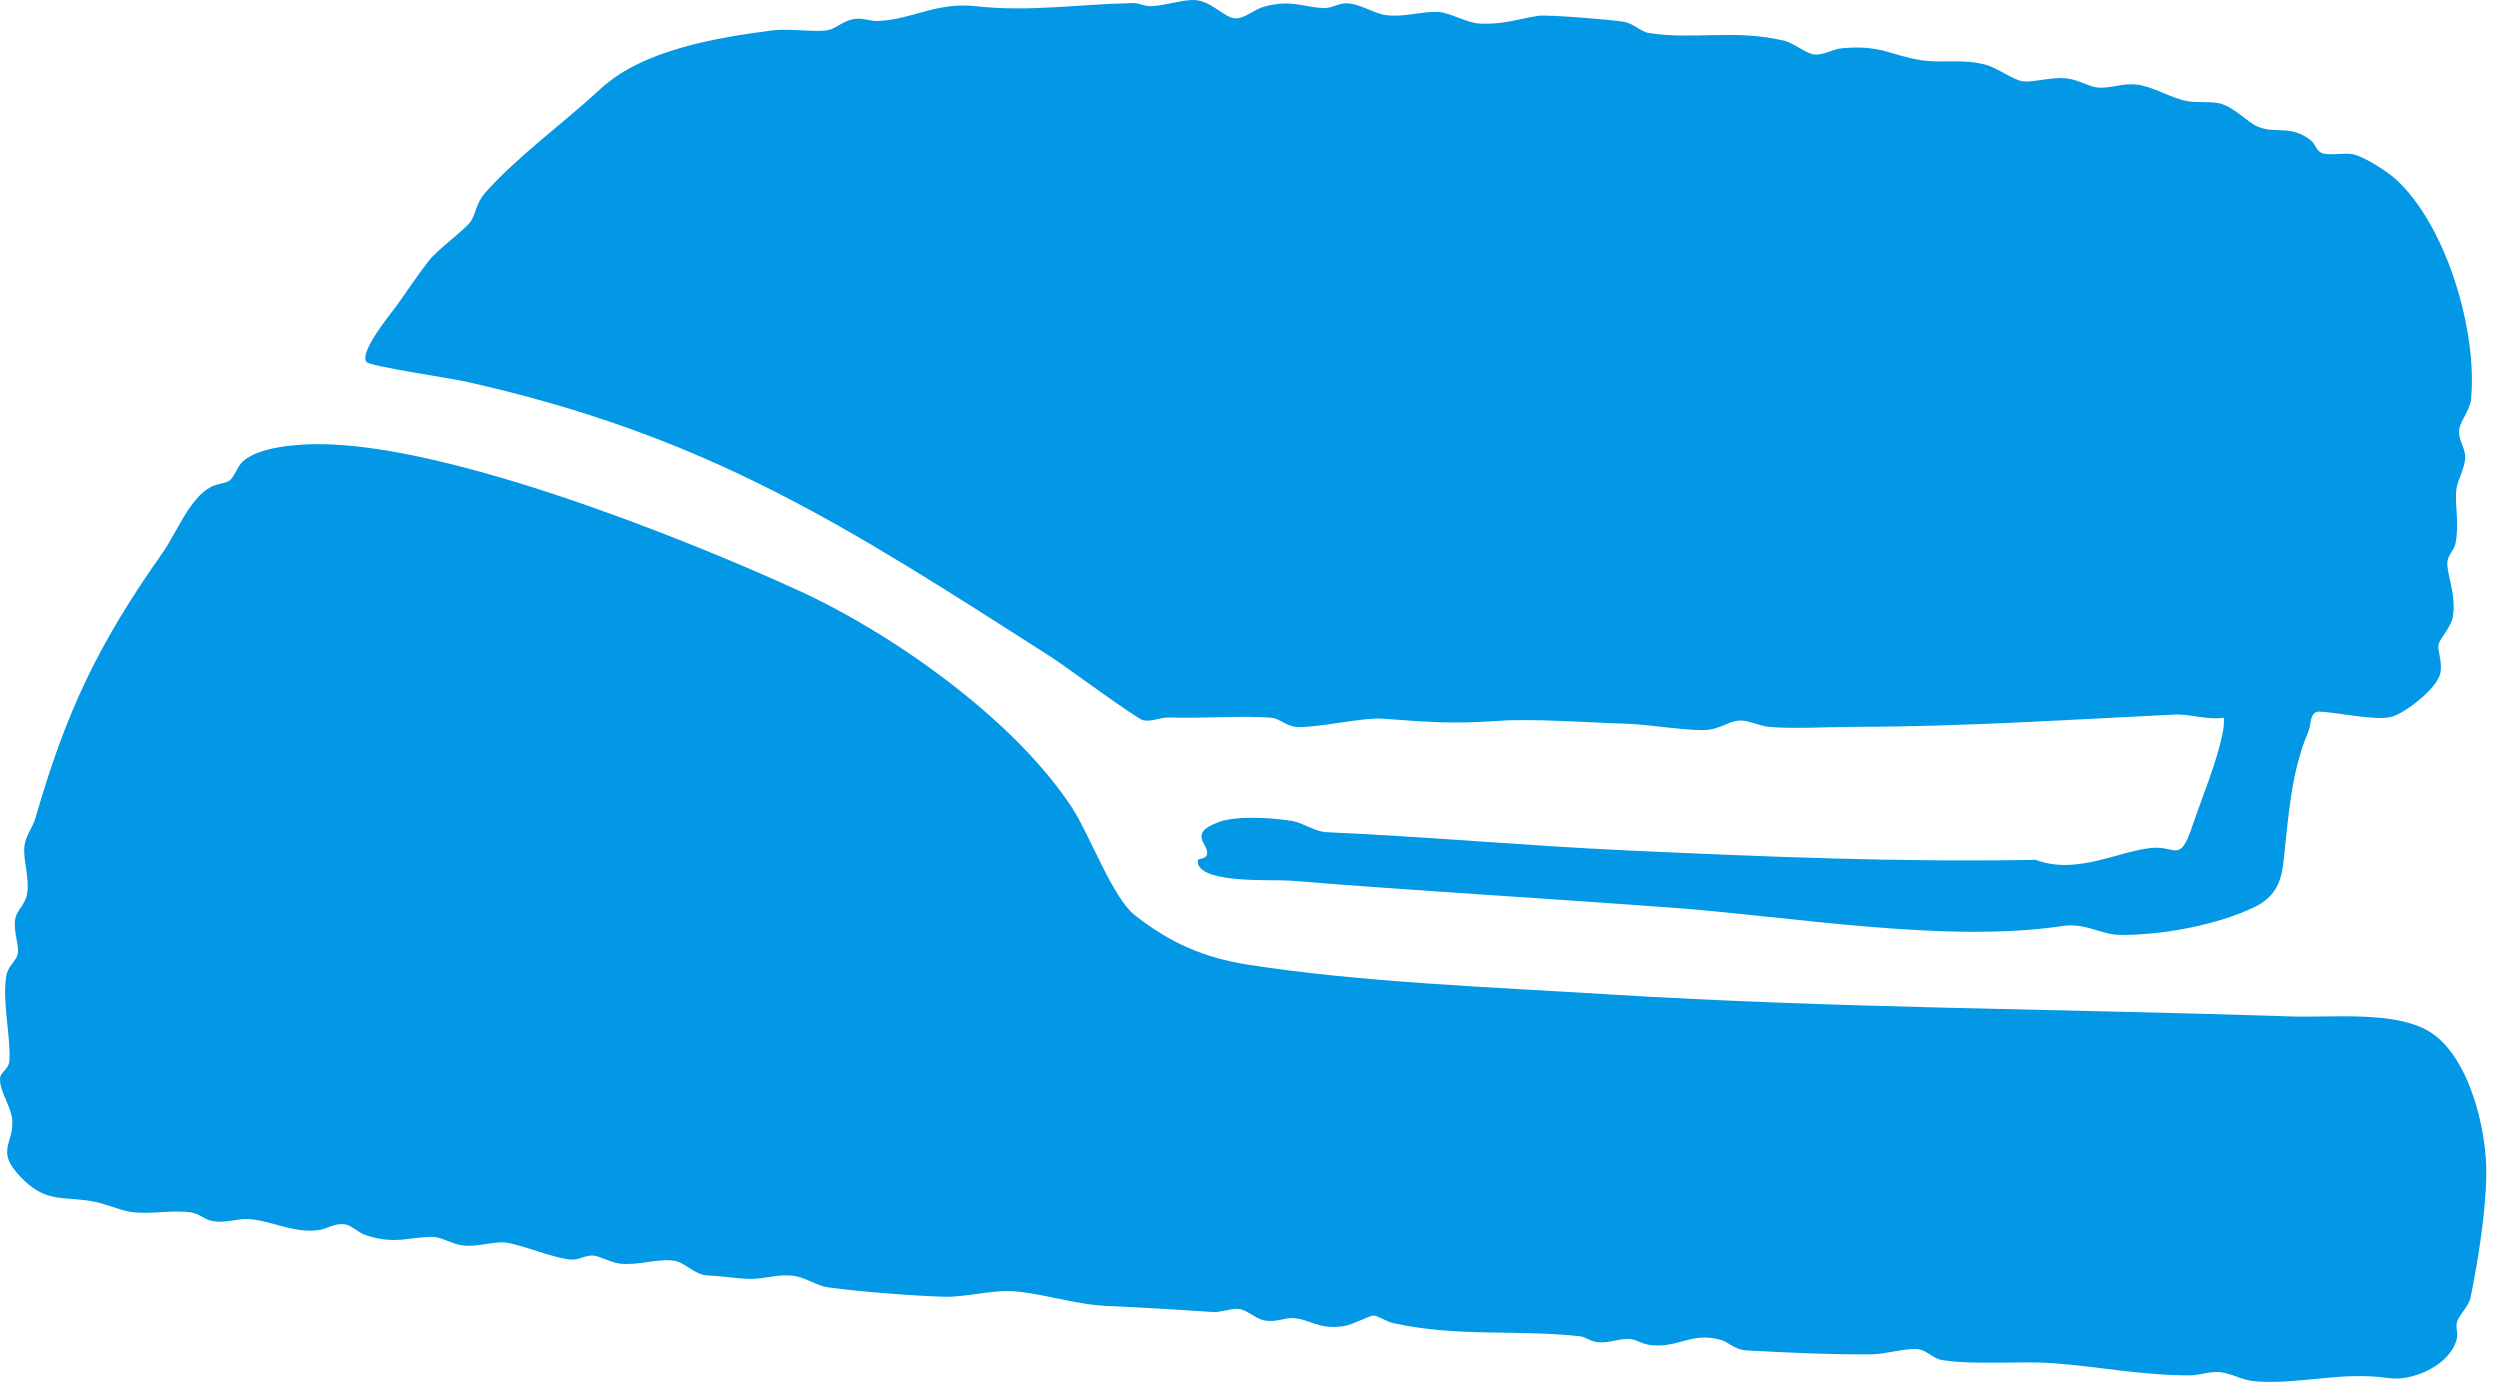
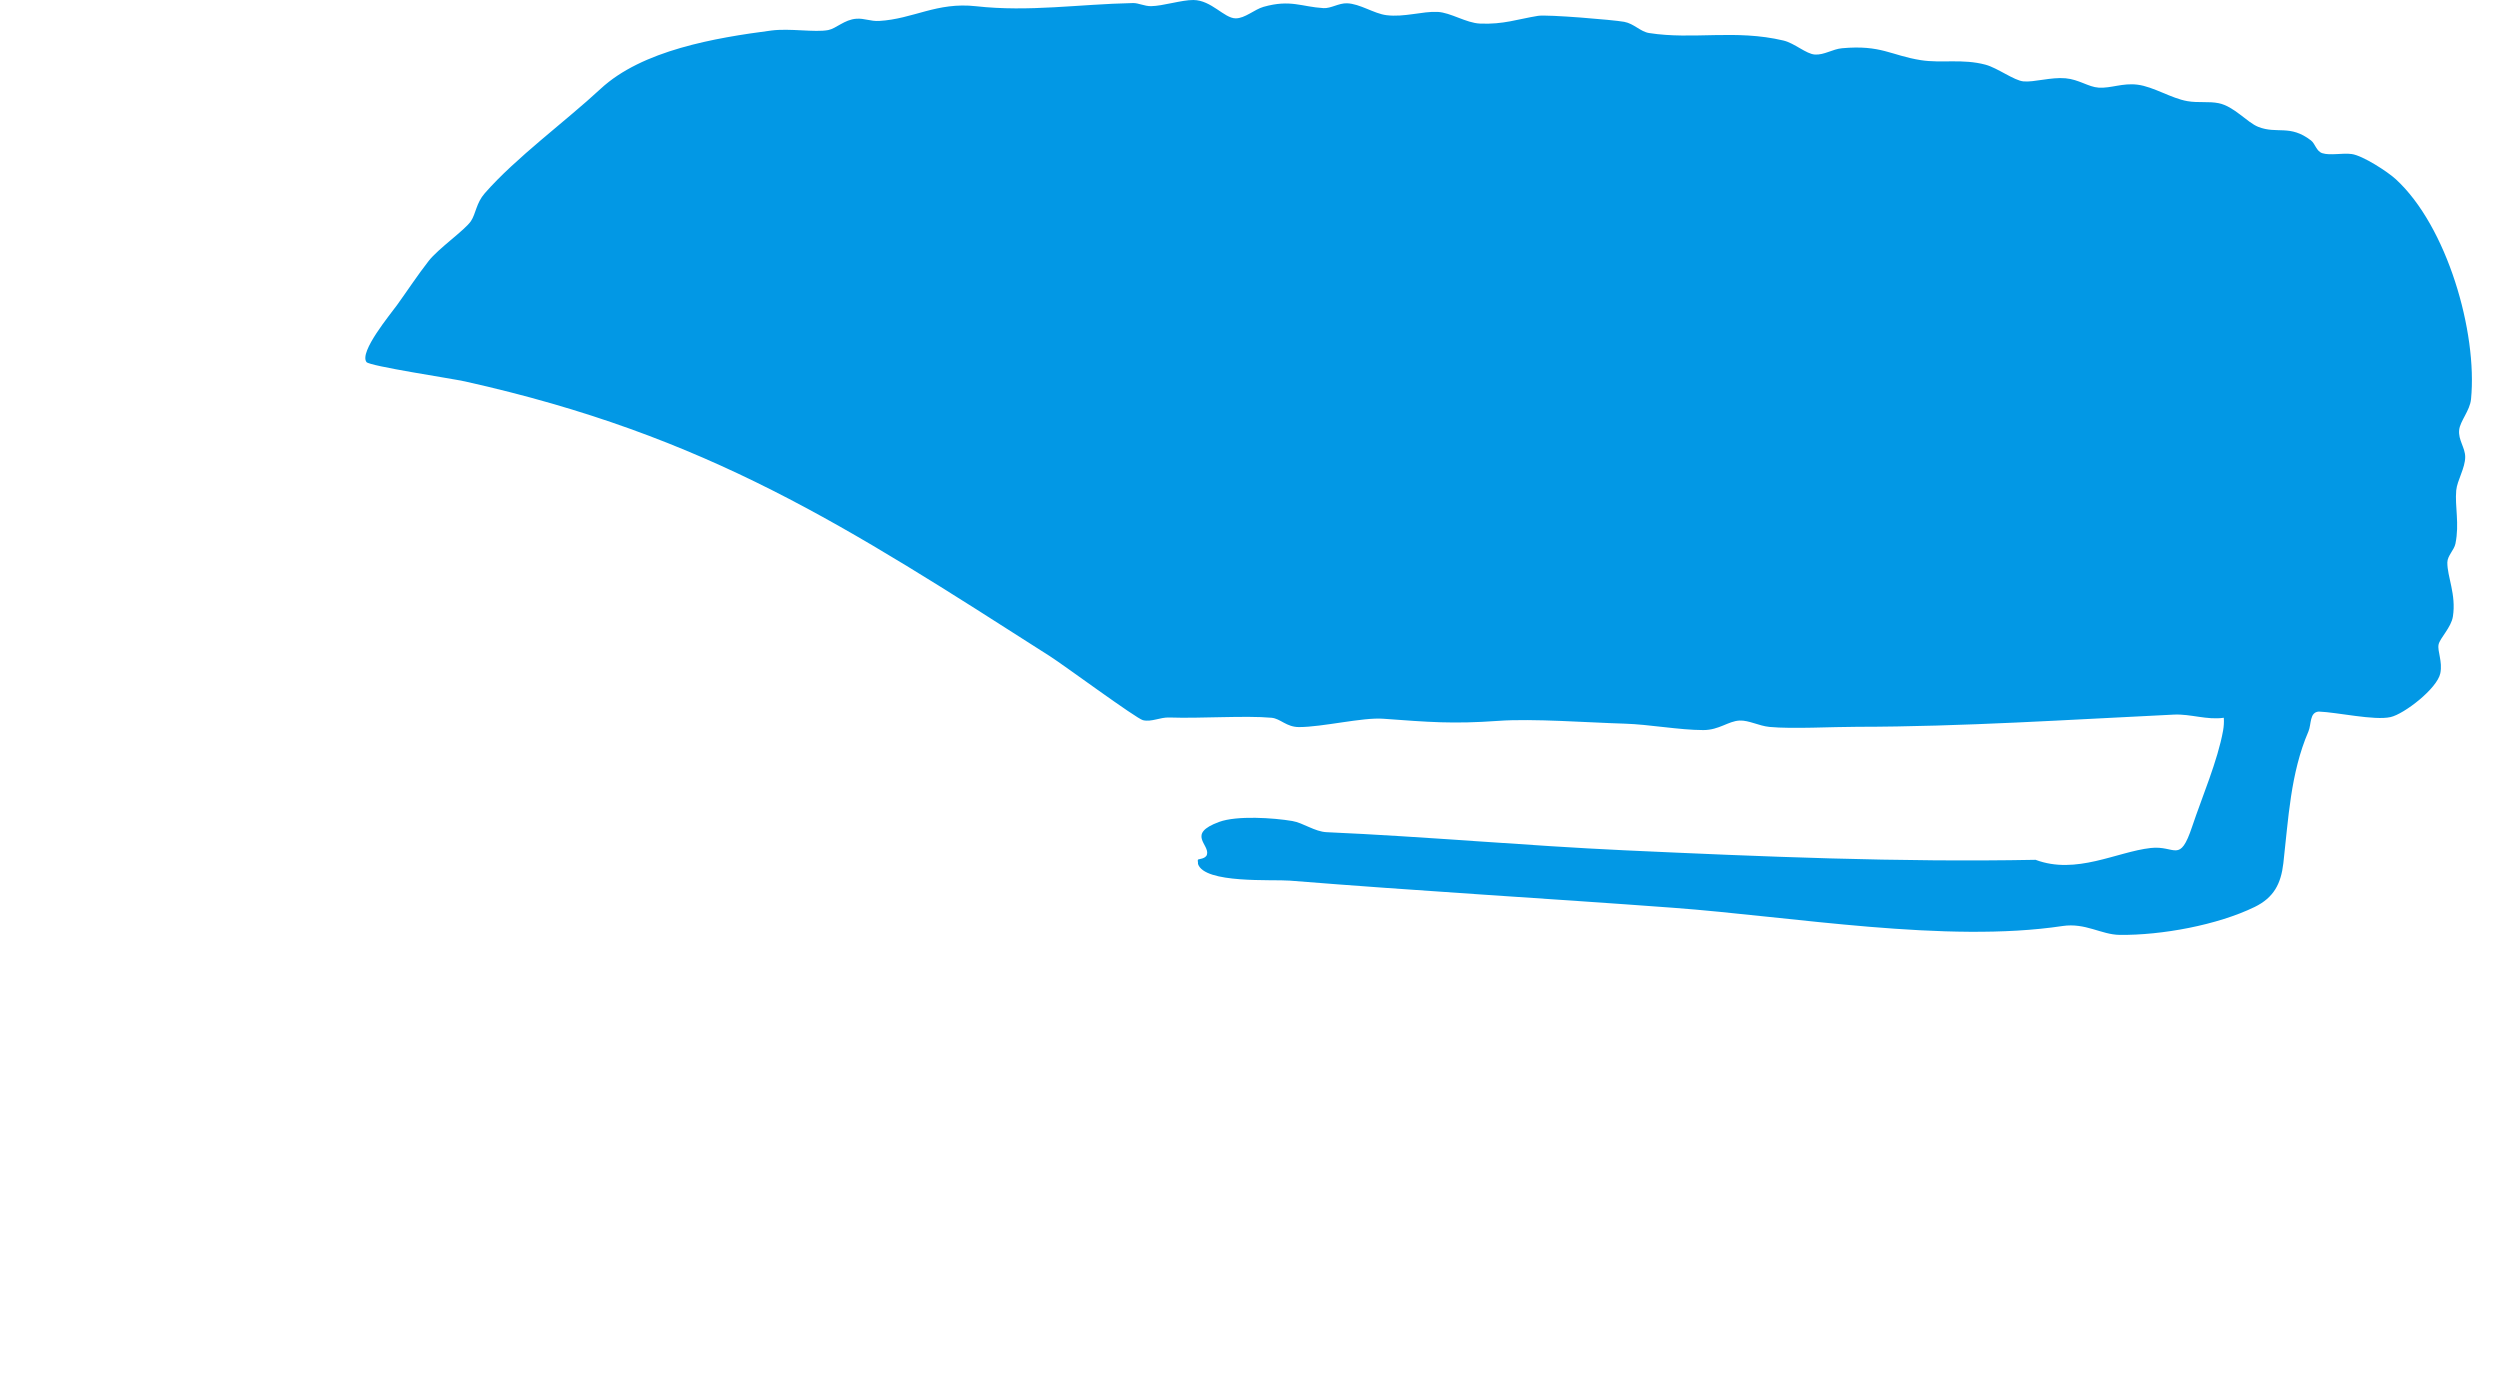
<svg xmlns="http://www.w3.org/2000/svg" fill="none" height="100%" overflow="visible" preserveAspectRatio="none" style="display: block;" viewBox="0 0 176 98" width="100%">
  <g id="Group">
    <path d="M84.342 60.516C84.372 60.473 84.876 60.467 84.967 60.171C85.188 59.452 83.5 58.716 85.831 57.861C87.07 57.405 89.646 57.573 90.979 57.799C91.738 57.926 92.559 58.55 93.397 58.586C100.304 58.89 107.41 59.539 114.406 59.863C124.084 60.309 133.684 60.712 143.305 60.531C146.163 61.607 149.019 59.967 151.41 59.699C153.168 59.501 153.44 60.843 154.332 58.18C155.018 56.129 156.129 53.541 156.505 51.435C156.558 51.133 156.577 50.835 156.556 50.531C155.369 50.703 154.215 50.252 153.045 50.308C145.7 50.661 138.163 51.161 130.747 51.167C128.982 51.167 126.169 51.327 124.578 51.176C123.821 51.103 123.123 50.699 122.466 50.727C121.671 50.763 121.022 51.399 119.914 51.397C118.226 51.397 116.09 50.995 114.383 50.946C111.852 50.873 107.924 50.574 105.496 50.748C102.24 50.98 100.596 50.833 97.374 50.599C95.924 50.493 93.104 51.186 91.451 51.186C90.56 51.186 90.148 50.59 89.52 50.531C87.691 50.363 84.495 50.59 82.317 50.512C81.667 50.488 81.067 50.846 80.463 50.701C79.997 50.588 74.912 46.835 73.911 46.195C59.516 36.997 49.886 30.68 32.729 26.851C31.838 26.651 26.013 25.776 25.8 25.489C25.273 24.778 27.476 22.136 27.961 21.463C28.66 20.493 29.415 19.346 30.177 18.372C30.859 17.498 32.737 16.191 33.156 15.564C33.503 15.04 33.524 14.298 34.122 13.613C36.295 11.121 39.846 8.517 42.273 6.262C45.208 3.532 50.358 2.664 54.301 2.149C55.596 1.979 57.368 2.296 58.306 2.117C58.871 2.009 59.443 1.379 60.288 1.319C60.858 1.279 61.287 1.509 61.891 1.475C64.305 1.336 65.942 0.132 68.709 0.438C72.452 0.855 75.931 0.294 79.763 0.215C80.148 0.207 80.567 0.438 81.031 0.434C81.856 0.426 83.2 -0.008 84.017 0C85.282 0.013 86.179 1.283 86.983 1.292C87.647 1.3 88.304 0.666 88.955 0.481C90.854 -0.055 91.628 0.481 93.176 0.572C93.697 0.602 94.246 0.215 94.826 0.232C95.734 0.258 96.725 0.958 97.602 1.068C98.865 1.228 100.13 0.785 101.21 0.838C102.131 0.885 103.212 1.617 104.19 1.66C105.842 1.732 106.82 1.351 108.279 1.115C108.924 1.011 113.568 1.396 114.34 1.536C115.04 1.664 115.48 2.23 116.099 2.326C119.202 2.813 122.164 2.051 125.554 2.853C126.339 3.038 127.151 3.802 127.77 3.84C128.425 3.881 129.014 3.455 129.682 3.396C132.436 3.147 133.112 3.898 135.22 4.234C136.674 4.466 138.167 4.121 139.783 4.555C140.625 4.783 141.795 5.67 142.45 5.73C143.205 5.8 144.387 5.419 145.412 5.511C146.361 5.596 147.022 6.123 147.743 6.17C148.607 6.228 149.423 5.828 150.484 5.962C151.612 6.104 152.856 6.926 153.996 7.121C154.761 7.253 155.497 7.123 156.19 7.264C157.281 7.483 158.189 8.617 158.982 8.932C160.314 9.459 161.205 8.74 162.696 9.889C162.995 10.121 163.07 10.655 163.497 10.787C164.059 10.962 164.914 10.755 165.564 10.845C166.332 10.951 168.078 12.076 168.671 12.623C172.27 15.93 174.426 23.378 173.96 28.106C173.882 28.906 173.188 29.644 173.125 30.272C173.052 30.976 173.544 31.506 173.55 32.161C173.556 32.94 172.982 33.821 172.918 34.525C172.816 35.67 173.152 36.857 172.863 38.274C172.772 38.725 172.299 39.125 172.293 39.591C172.28 40.606 172.927 41.846 172.684 43.403C172.565 44.174 171.772 44.918 171.676 45.376C171.581 45.833 171.968 46.576 171.798 47.401C171.574 48.478 169.256 50.265 168.297 50.482C167.155 50.742 164.529 50.139 163.242 50.095C162.579 50.142 162.73 50.99 162.513 51.495C161.245 54.439 161.103 57.678 160.748 60.769C160.58 62.226 160.071 63.194 158.729 63.85C156.116 65.124 152.169 65.85 149.225 65.816C147.924 65.801 146.818 64.95 145.2 65.192C137.019 66.42 126.243 64.535 117.785 63.907C108.828 63.243 99.784 62.72 90.809 61.997C89.593 61.899 84.795 62.226 84.338 60.82C84.353 60.712 84.299 60.571 84.338 60.516H84.342Z" fill="#0298E5" id="Vector" />
-     <path d="M22.272 31.272C31.236 31.174 47.838 37.738 56.23 41.578C62.912 44.638 71.469 50.695 75.506 56.916C76.712 58.773 78.328 63.201 79.887 64.426C82.354 66.365 84.721 67.42 87.868 67.914C95.787 69.154 105.079 69.496 113.181 69.999C129.227 70.99 145.272 71.022 161.326 71.558C164.125 71.652 168.499 71.16 170.936 72.569C173.843 74.248 175.085 79.59 175.036 82.696C174.994 85.388 174.462 88.719 173.926 91.353C173.792 92.013 173.054 92.602 172.957 93.147C172.859 93.692 173.169 93.892 172.808 94.692C172.108 96.245 169.752 97.255 168.146 97.017C164.86 96.53 161.926 97.485 158.778 97.247C157.821 97.175 157.077 96.653 156.235 96.596C155.484 96.545 154.859 96.826 154.125 96.826C150.801 96.83 147.799 96.209 144.553 95.97C142.174 95.796 139.005 96.117 136.708 95.745C136.066 95.641 135.632 95.022 134.971 94.975C134.088 94.911 132.712 95.332 131.819 95.343C129.057 95.373 125.713 95.222 122.945 95.068C122.119 95.022 121.669 94.473 121.139 94.324C119.108 93.756 118.204 94.883 116.295 94.704C115.616 94.641 115.263 94.33 114.802 94.27C114.094 94.181 113.326 94.579 112.479 94.49C111.956 94.434 111.608 94.111 111.197 94.068C106.635 93.585 102.678 94.149 98.097 93.149C97.623 93.045 97.023 92.643 96.73 92.617C96.421 92.592 95.249 93.266 94.586 93.362C92.755 93.624 92.208 92.843 91.013 92.794C90.352 92.768 89.841 93.13 88.953 92.943C88.374 92.822 87.783 92.2 87.185 92.145C86.62 92.092 86.007 92.413 85.299 92.362C82.811 92.188 80.361 92.049 77.871 91.936C75.58 91.832 73.067 90.949 71.038 90.89C69.785 90.853 67.835 91.317 66.602 91.292C64.501 91.249 60.413 90.922 58.335 90.636C57.453 90.515 56.724 89.905 55.769 89.807C54.688 89.696 53.801 90.053 52.791 90.034C51.849 90.017 50.899 89.837 49.835 89.794C48.898 89.756 48.247 88.883 47.473 88.758C46.339 88.573 44.965 89.105 43.66 88.96C42.964 88.883 42.245 88.415 41.72 88.388C41.239 88.364 40.789 88.688 40.295 88.675C39.102 88.647 36.742 87.609 35.568 87.475C34.747 87.381 33.671 87.796 32.612 87.683C31.872 87.605 31.083 87.085 30.494 87.079C28.79 87.06 27.829 87.662 25.711 86.939C25.209 86.766 24.747 86.269 24.314 86.198C23.554 86.077 23.055 86.519 22.402 86.603C20.626 86.828 19.063 85.913 17.481 85.822C16.73 85.777 15.915 86.12 14.997 85.971C14.433 85.879 14.046 85.449 13.485 85.36C12.207 85.156 10.588 85.505 9.268 85.328C8.413 85.213 7.418 84.713 6.429 84.556C4.272 84.211 3.162 84.681 1.393 82.796C-0.302 80.99 0.957 80.541 0.868 78.877C0.819 77.954 -0.083 76.747 0.006 75.898C0.055 75.43 0.627 75.318 0.665 74.626C0.761 72.941 0.142 70.569 0.444 68.69C0.551 68.022 1.163 67.639 1.25 67.143C1.363 66.505 0.908 65.556 1.08 64.654C1.189 64.09 1.79 63.652 1.905 62.933C2.097 61.733 1.612 60.622 1.72 59.573C1.797 58.837 2.309 58.239 2.499 57.582C4.676 49.999 6.96 45.288 11.441 38.921C12.43 37.514 13.347 35.061 14.861 34.272C15.282 34.053 15.841 34.038 16.137 33.848C16.471 33.636 16.713 32.827 17.102 32.478C18.225 31.468 20.798 31.285 22.268 31.267L22.272 31.272Z" fill="#0298E5" id="Vector_2" />
  </g>
</svg>